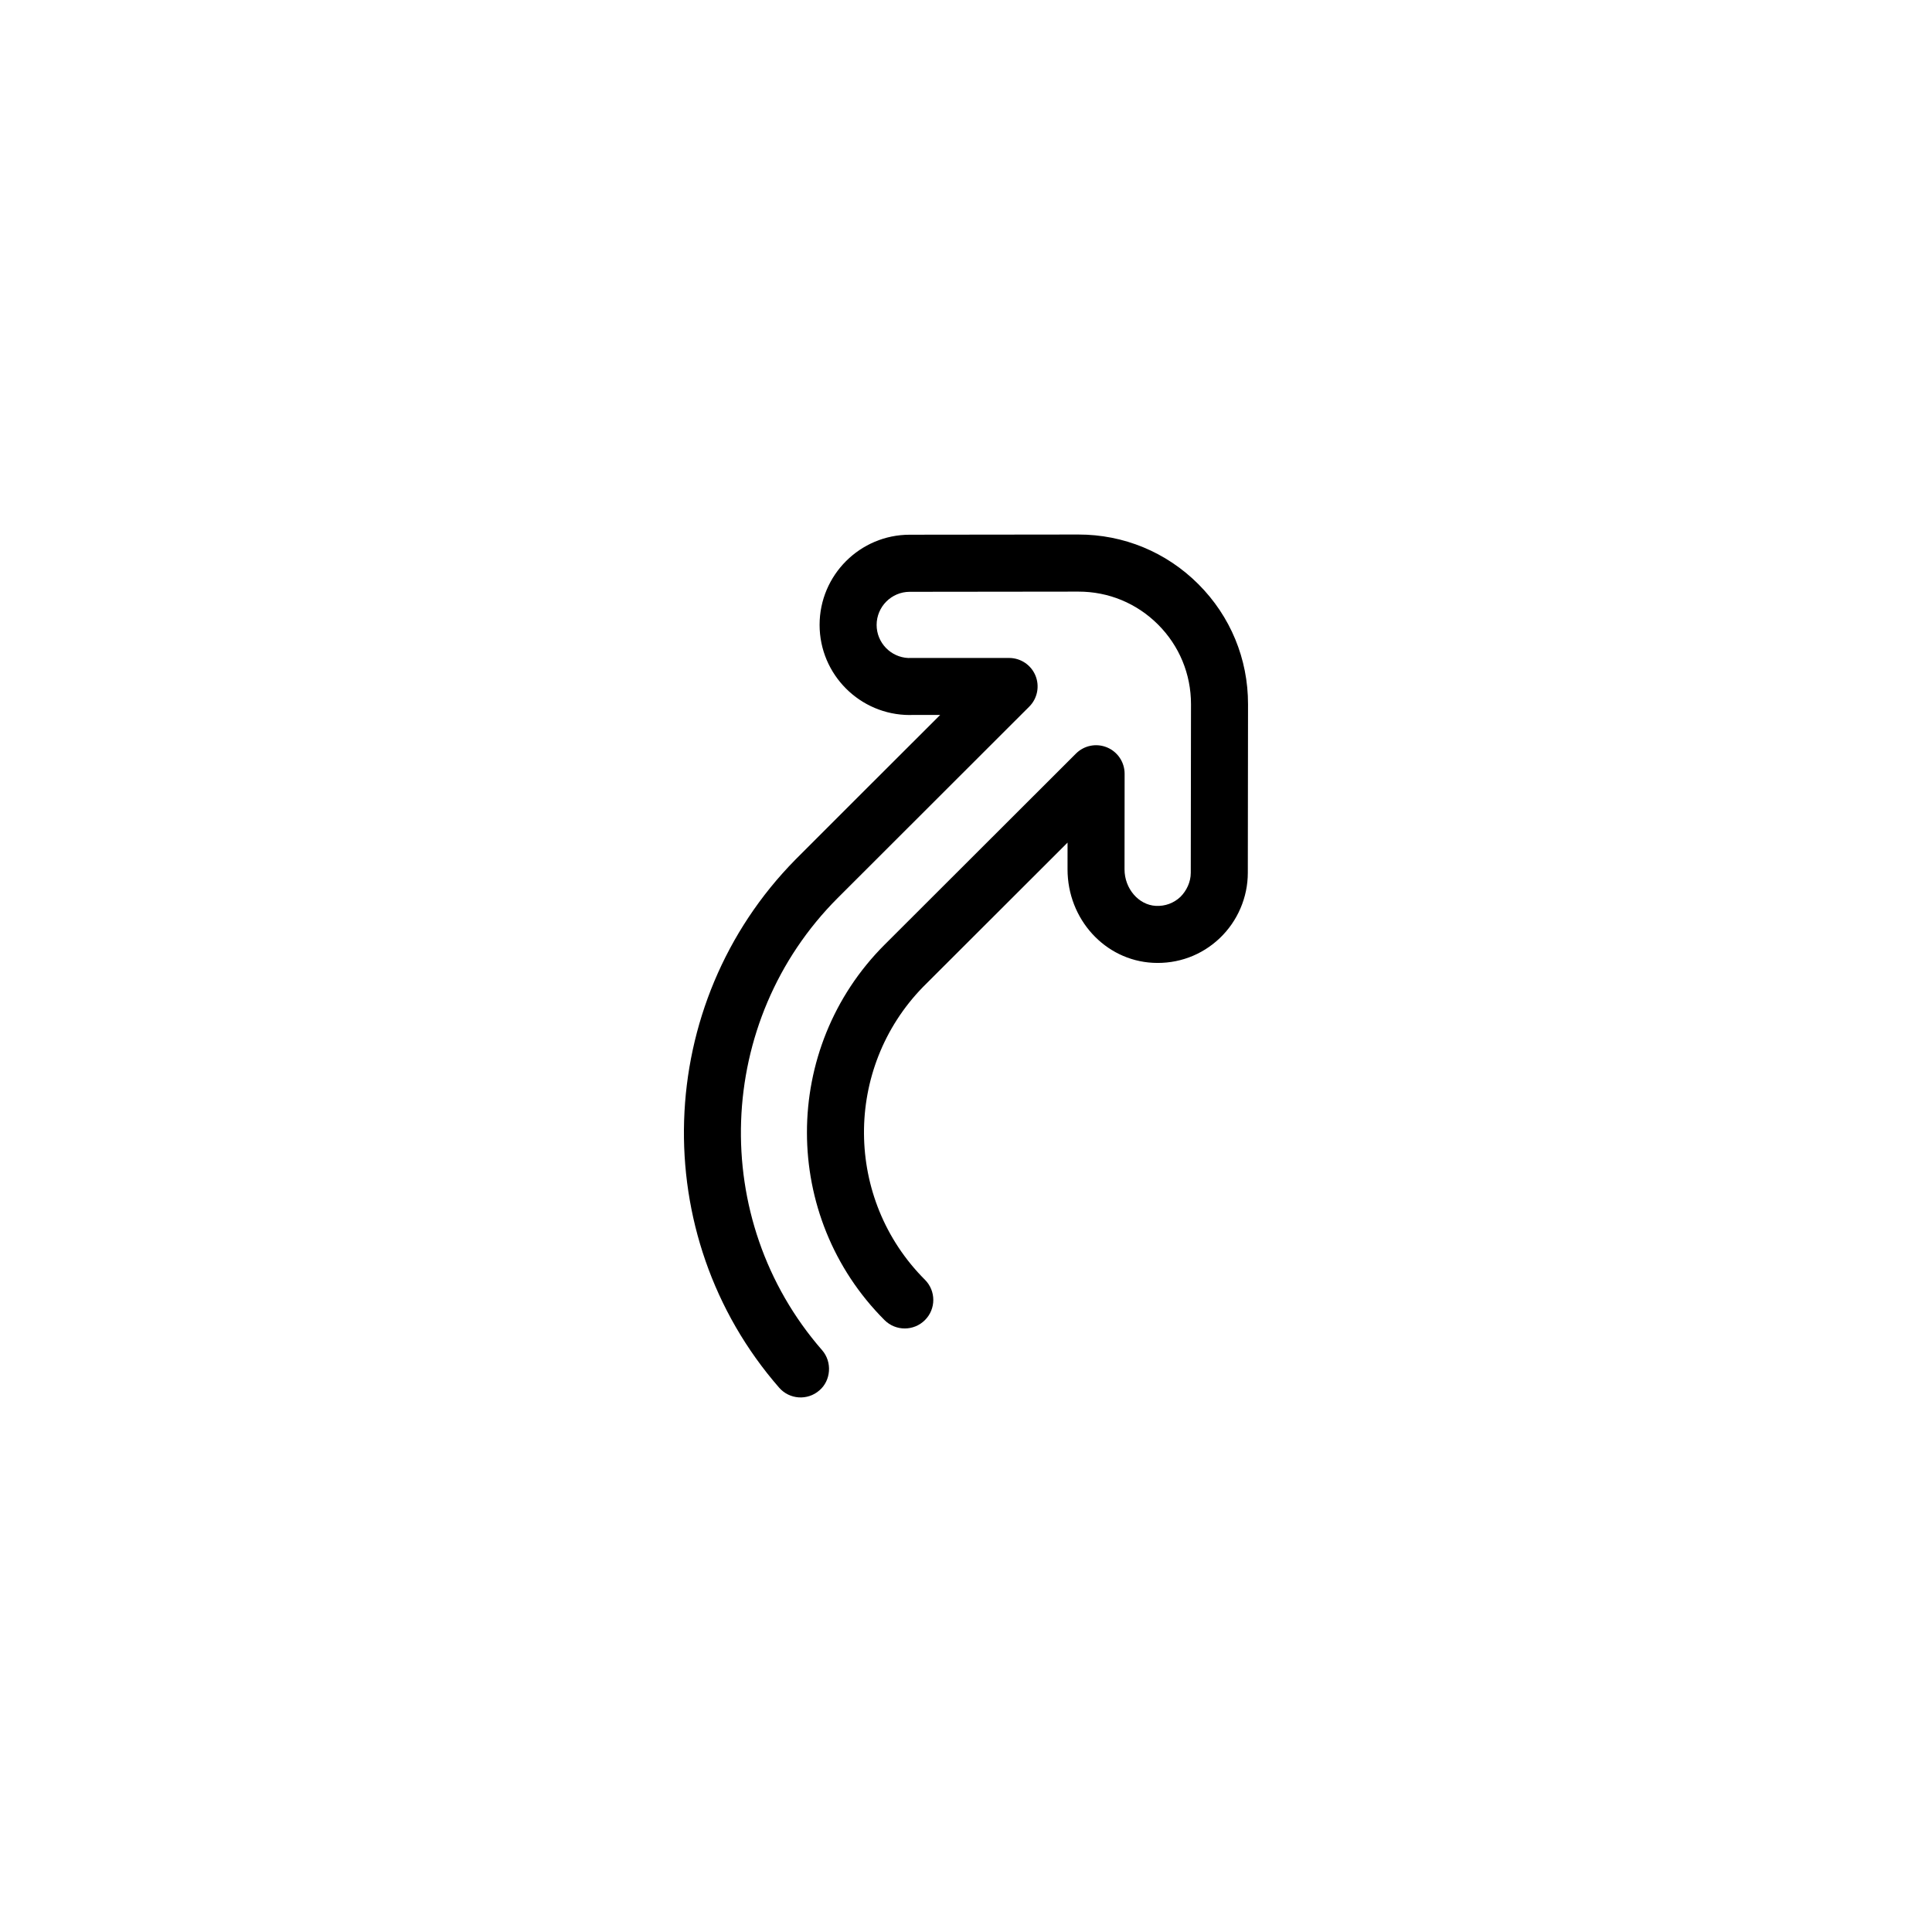
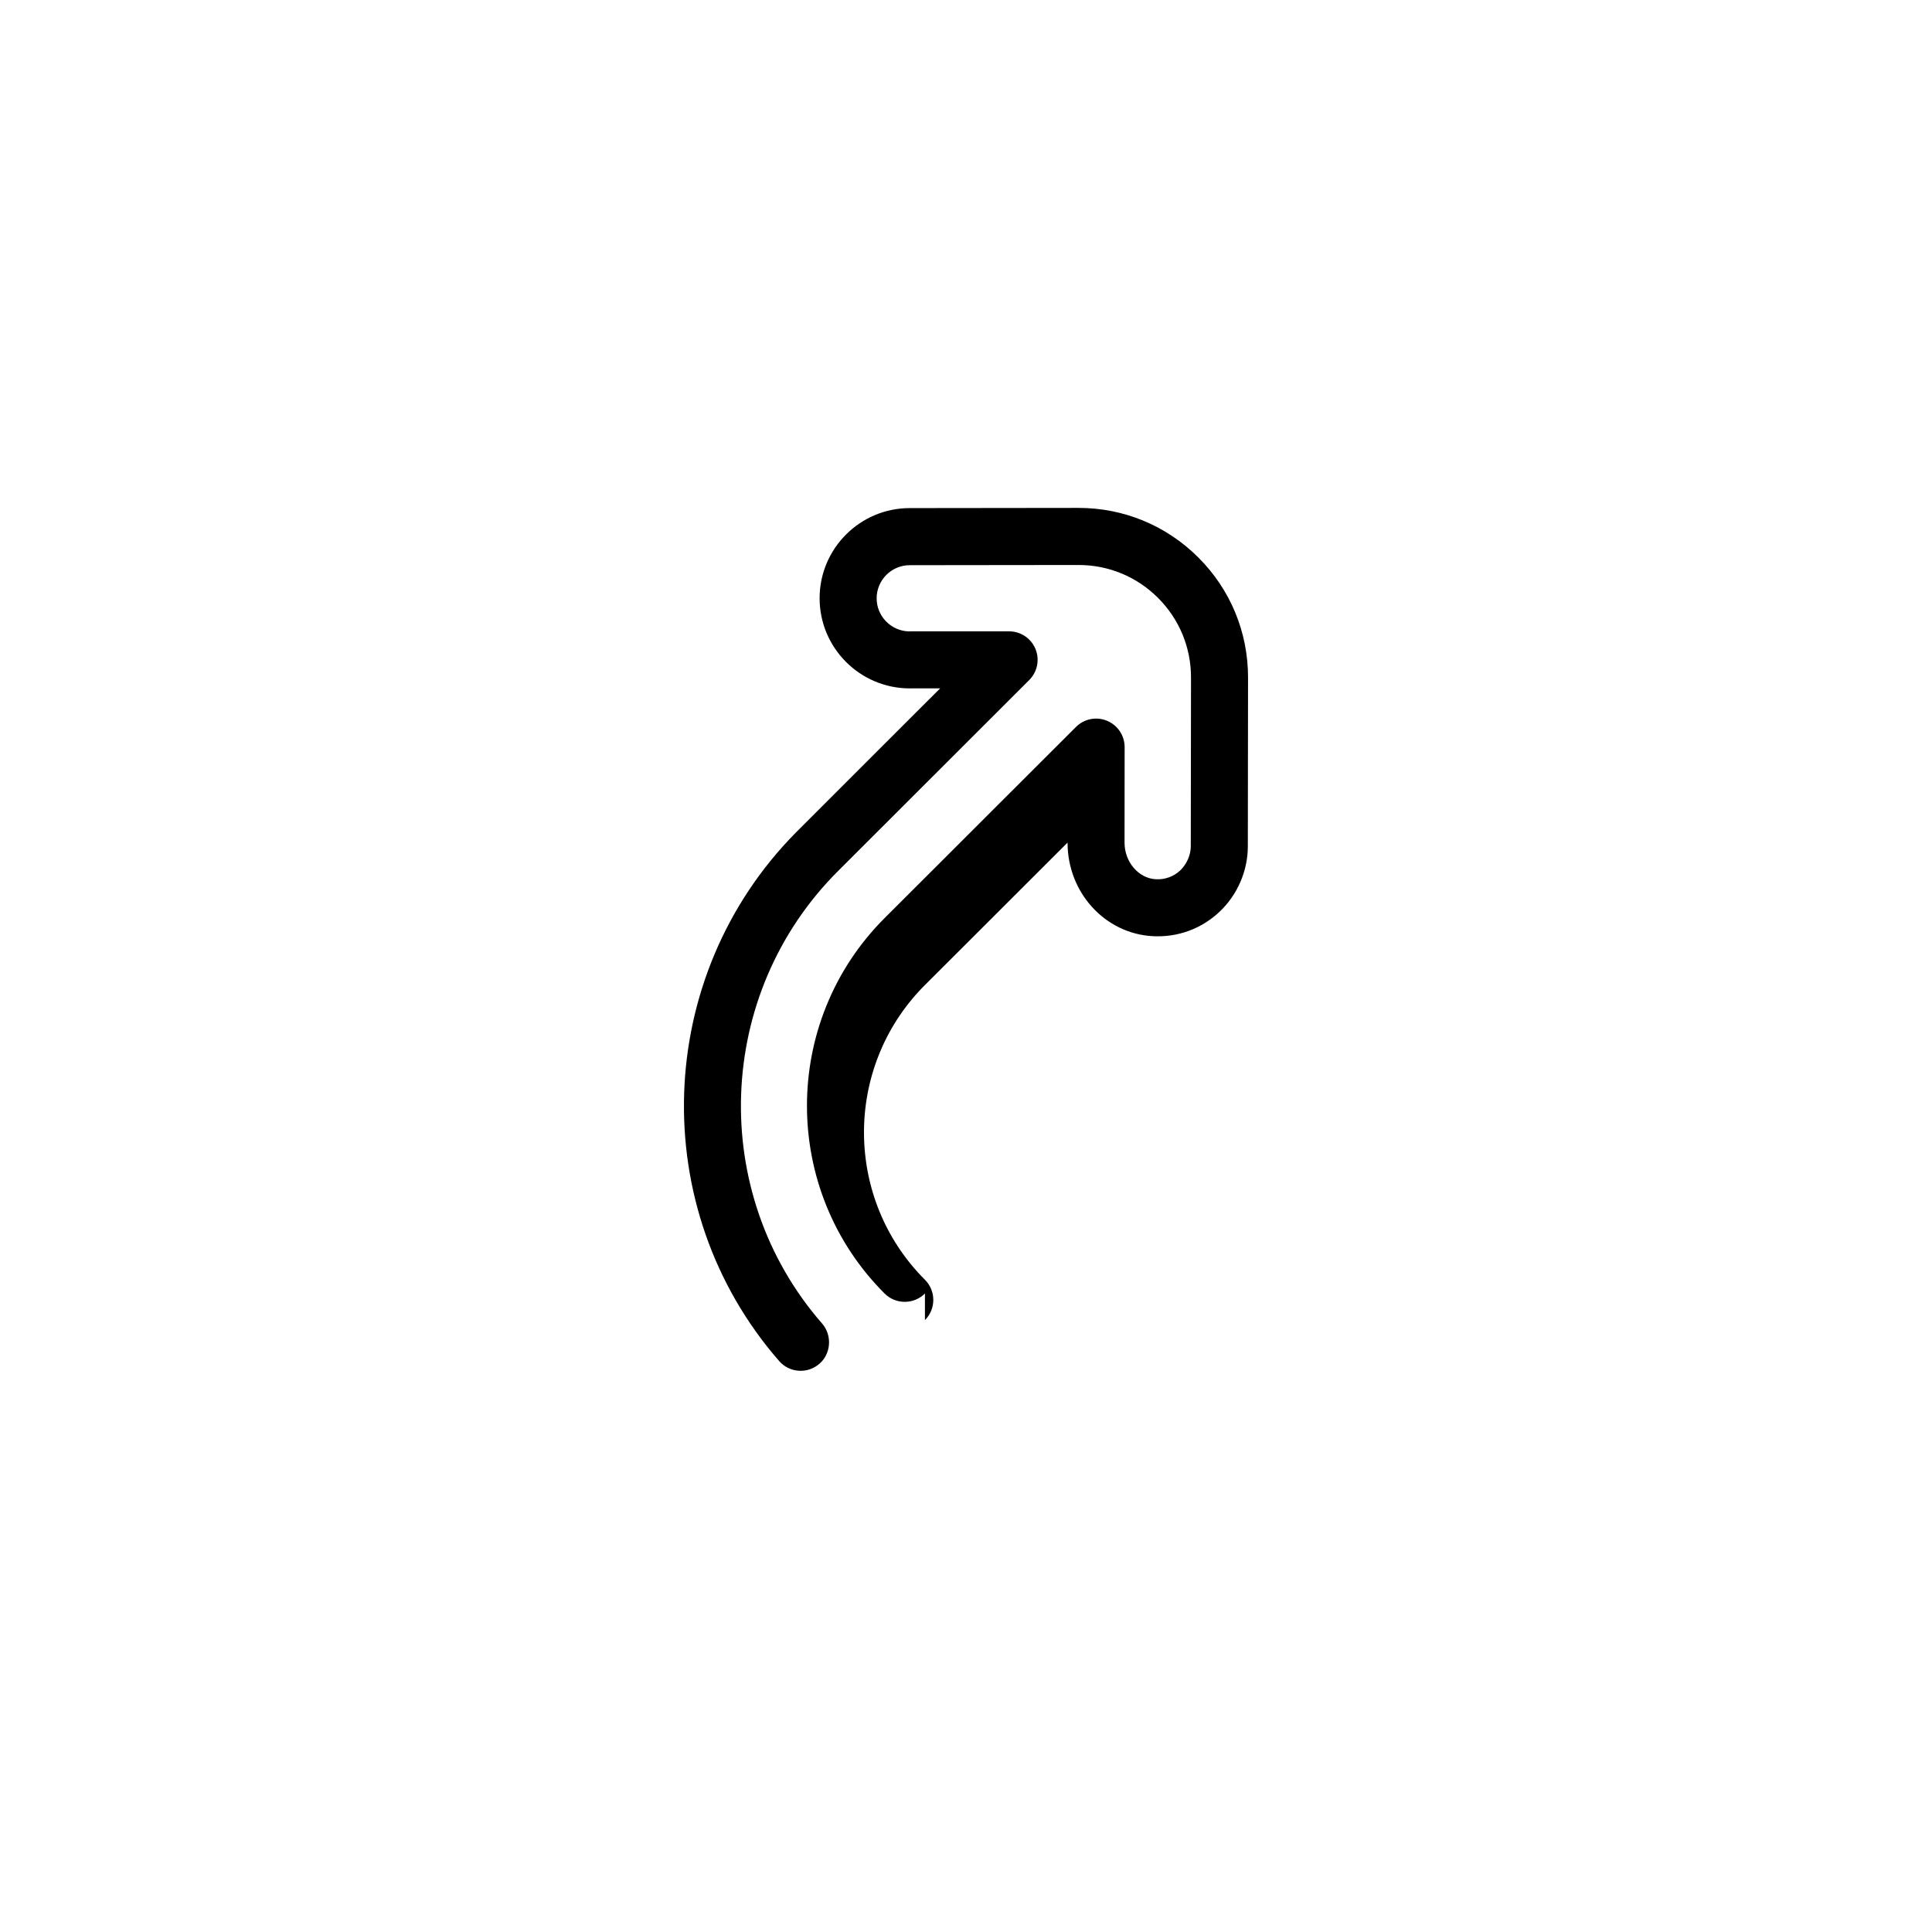
<svg xmlns="http://www.w3.org/2000/svg" fill="#000000" width="800px" height="800px" version="1.1" viewBox="144 144 512 512">
-   <path d="m389.12 493.84c2.953-2.953 2.953-7.738 0-10.688-21.375-21.375-21.539-56.047-0.488-77.621 0.156-0.137 38.281-38.234 38.281-38.234l-0.004 7.055c-0.016 13.234 9.914 24.133 22.602 24.801 6.629 0.348 12.93-1.965 17.73-6.523 4.731-4.5 7.445-10.812 7.445-17.336l0.055-44.664c0.016-12.02-4.656-23.32-13.156-31.82s-19.793-13.168-31.816-13.156l-44.688 0.051c-13.164 0-23.879 10.711-23.879 23.891 0 13.168 10.715 23.887 23.887 23.891 0.172 0 0.344-0.004 0.516-0.016h7.547s-38.172 38.117-38.328 38.305c-37.664 38.195-39.621 99.527-4.344 139.97 2.742 3.144 7.516 3.473 10.66 0.727 3.059-2.586 3.473-7.508 0.727-10.66-30.223-34.652-28.398-87.301 4.156-119.86 0.16-0.16 50.738-50.688 50.738-50.688l0.004-0.004c2.16-2.16 2.805-5.41 1.641-8.23-1.168-2.828-3.926-4.664-6.984-4.664h-26.328c-0.125 0-0.25 0-0.379 0.012-4.664-0.203-8.398-4.055-8.398-8.766 0.004-4.84 3.941-8.777 8.777-8.777l44.699-0.051c7.977-0.012 15.469 3.09 21.105 8.727 5.637 5.637 8.734 13.133 8.73 21.109l-0.059 44.672c0.004 2.445-1.113 4.758-2.734 6.379-1.762 1.672-4.082 2.523-6.531 2.394-4.574-0.242-8.293-4.59-8.289-9.691l0.023-25.316c0.004-3.059-1.84-5.82-4.66-6.988-2.828-1.176-6.074-0.527-8.238 1.637 0 0-50.559 50.496-50.719 50.656-27.426 27.426-27.422 72.059 0.004 99.488 2.957 2.941 7.742 2.941 10.695-0.012z" />
+   <path d="m389.12 493.84c2.953-2.953 2.953-7.738 0-10.688-21.375-21.375-21.539-56.047-0.488-77.621 0.156-0.137 38.281-38.234 38.281-38.234c-0.016 13.234 9.914 24.133 22.602 24.801 6.629 0.348 12.93-1.965 17.73-6.523 4.731-4.5 7.445-10.812 7.445-17.336l0.055-44.664c0.016-12.02-4.656-23.32-13.156-31.82s-19.793-13.168-31.816-13.156l-44.688 0.051c-13.164 0-23.879 10.711-23.879 23.891 0 13.168 10.715 23.887 23.887 23.891 0.172 0 0.344-0.004 0.516-0.016h7.547s-38.172 38.117-38.328 38.305c-37.664 38.195-39.621 99.527-4.344 139.97 2.742 3.144 7.516 3.473 10.66 0.727 3.059-2.586 3.473-7.508 0.727-10.66-30.223-34.652-28.398-87.301 4.156-119.86 0.16-0.16 50.738-50.688 50.738-50.688l0.004-0.004c2.16-2.16 2.805-5.41 1.641-8.23-1.168-2.828-3.926-4.664-6.984-4.664h-26.328c-0.125 0-0.25 0-0.379 0.012-4.664-0.203-8.398-4.055-8.398-8.766 0.004-4.84 3.941-8.777 8.777-8.777l44.699-0.051c7.977-0.012 15.469 3.09 21.105 8.727 5.637 5.637 8.734 13.133 8.73 21.109l-0.059 44.672c0.004 2.445-1.113 4.758-2.734 6.379-1.762 1.672-4.082 2.523-6.531 2.394-4.574-0.242-8.293-4.59-8.289-9.691l0.023-25.316c0.004-3.059-1.84-5.82-4.66-6.988-2.828-1.176-6.074-0.527-8.238 1.637 0 0-50.559 50.496-50.719 50.656-27.426 27.426-27.422 72.059 0.004 99.488 2.957 2.941 7.742 2.941 10.695-0.012z" />
</svg>